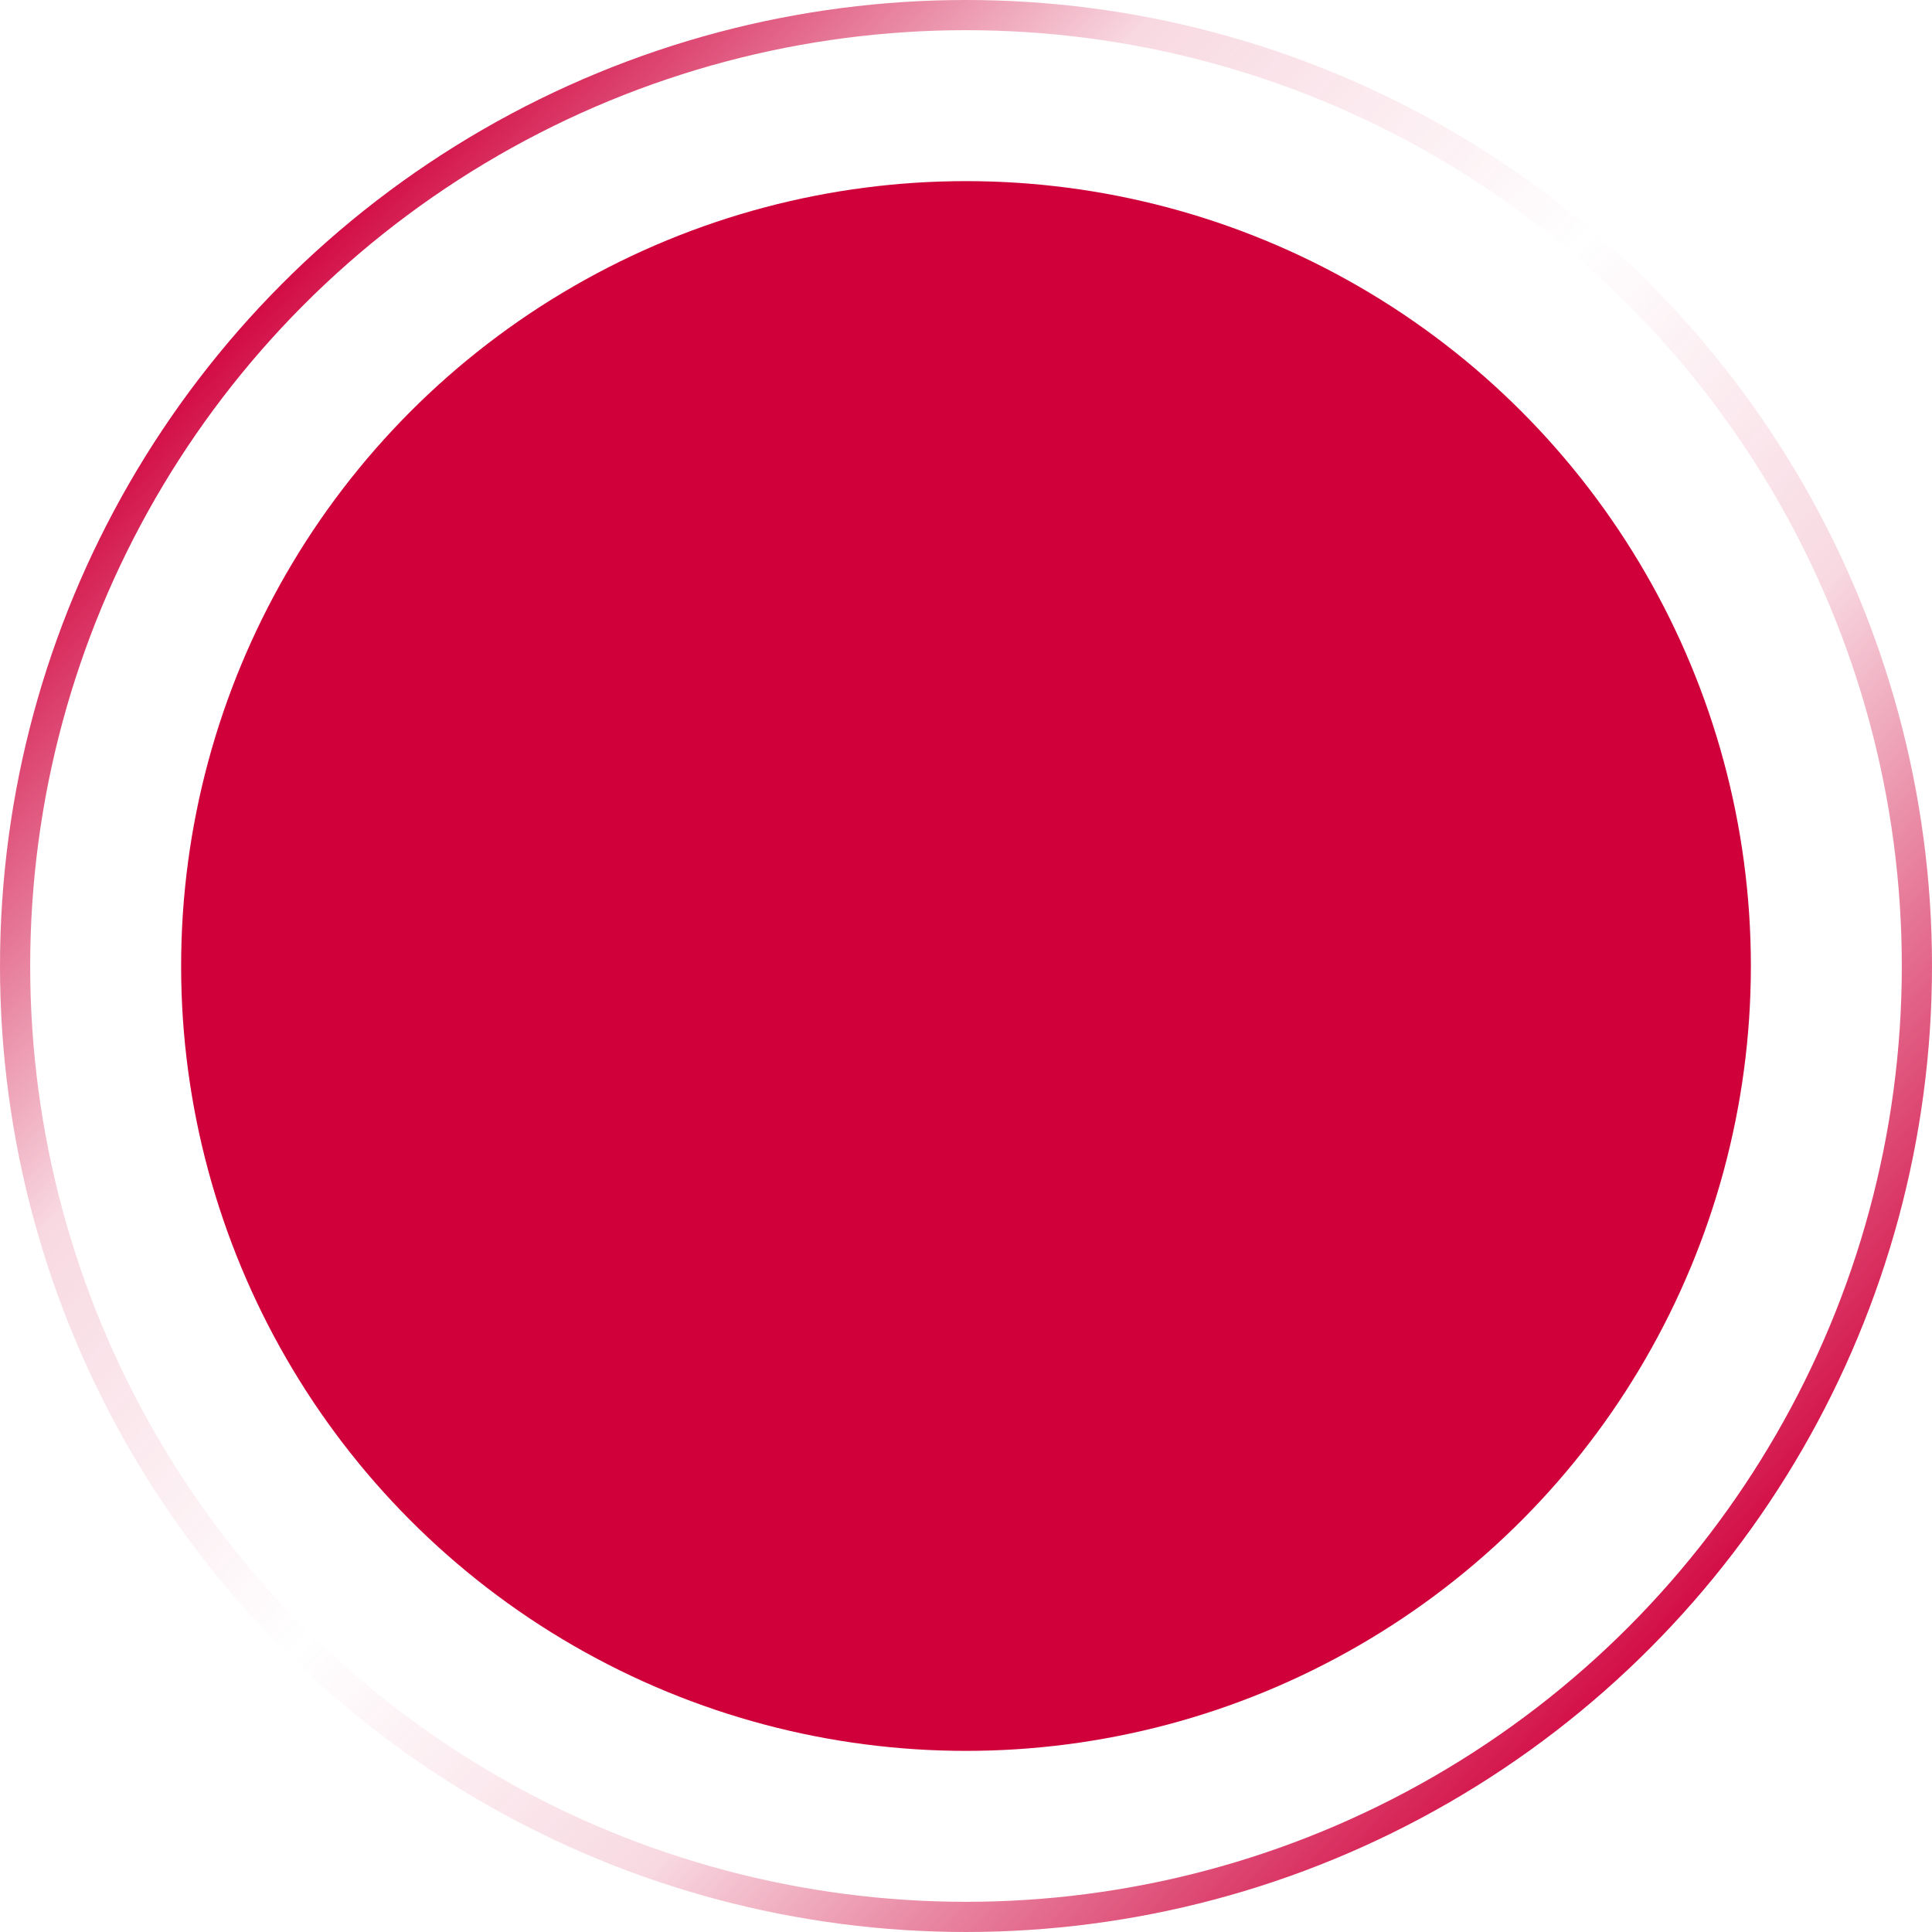
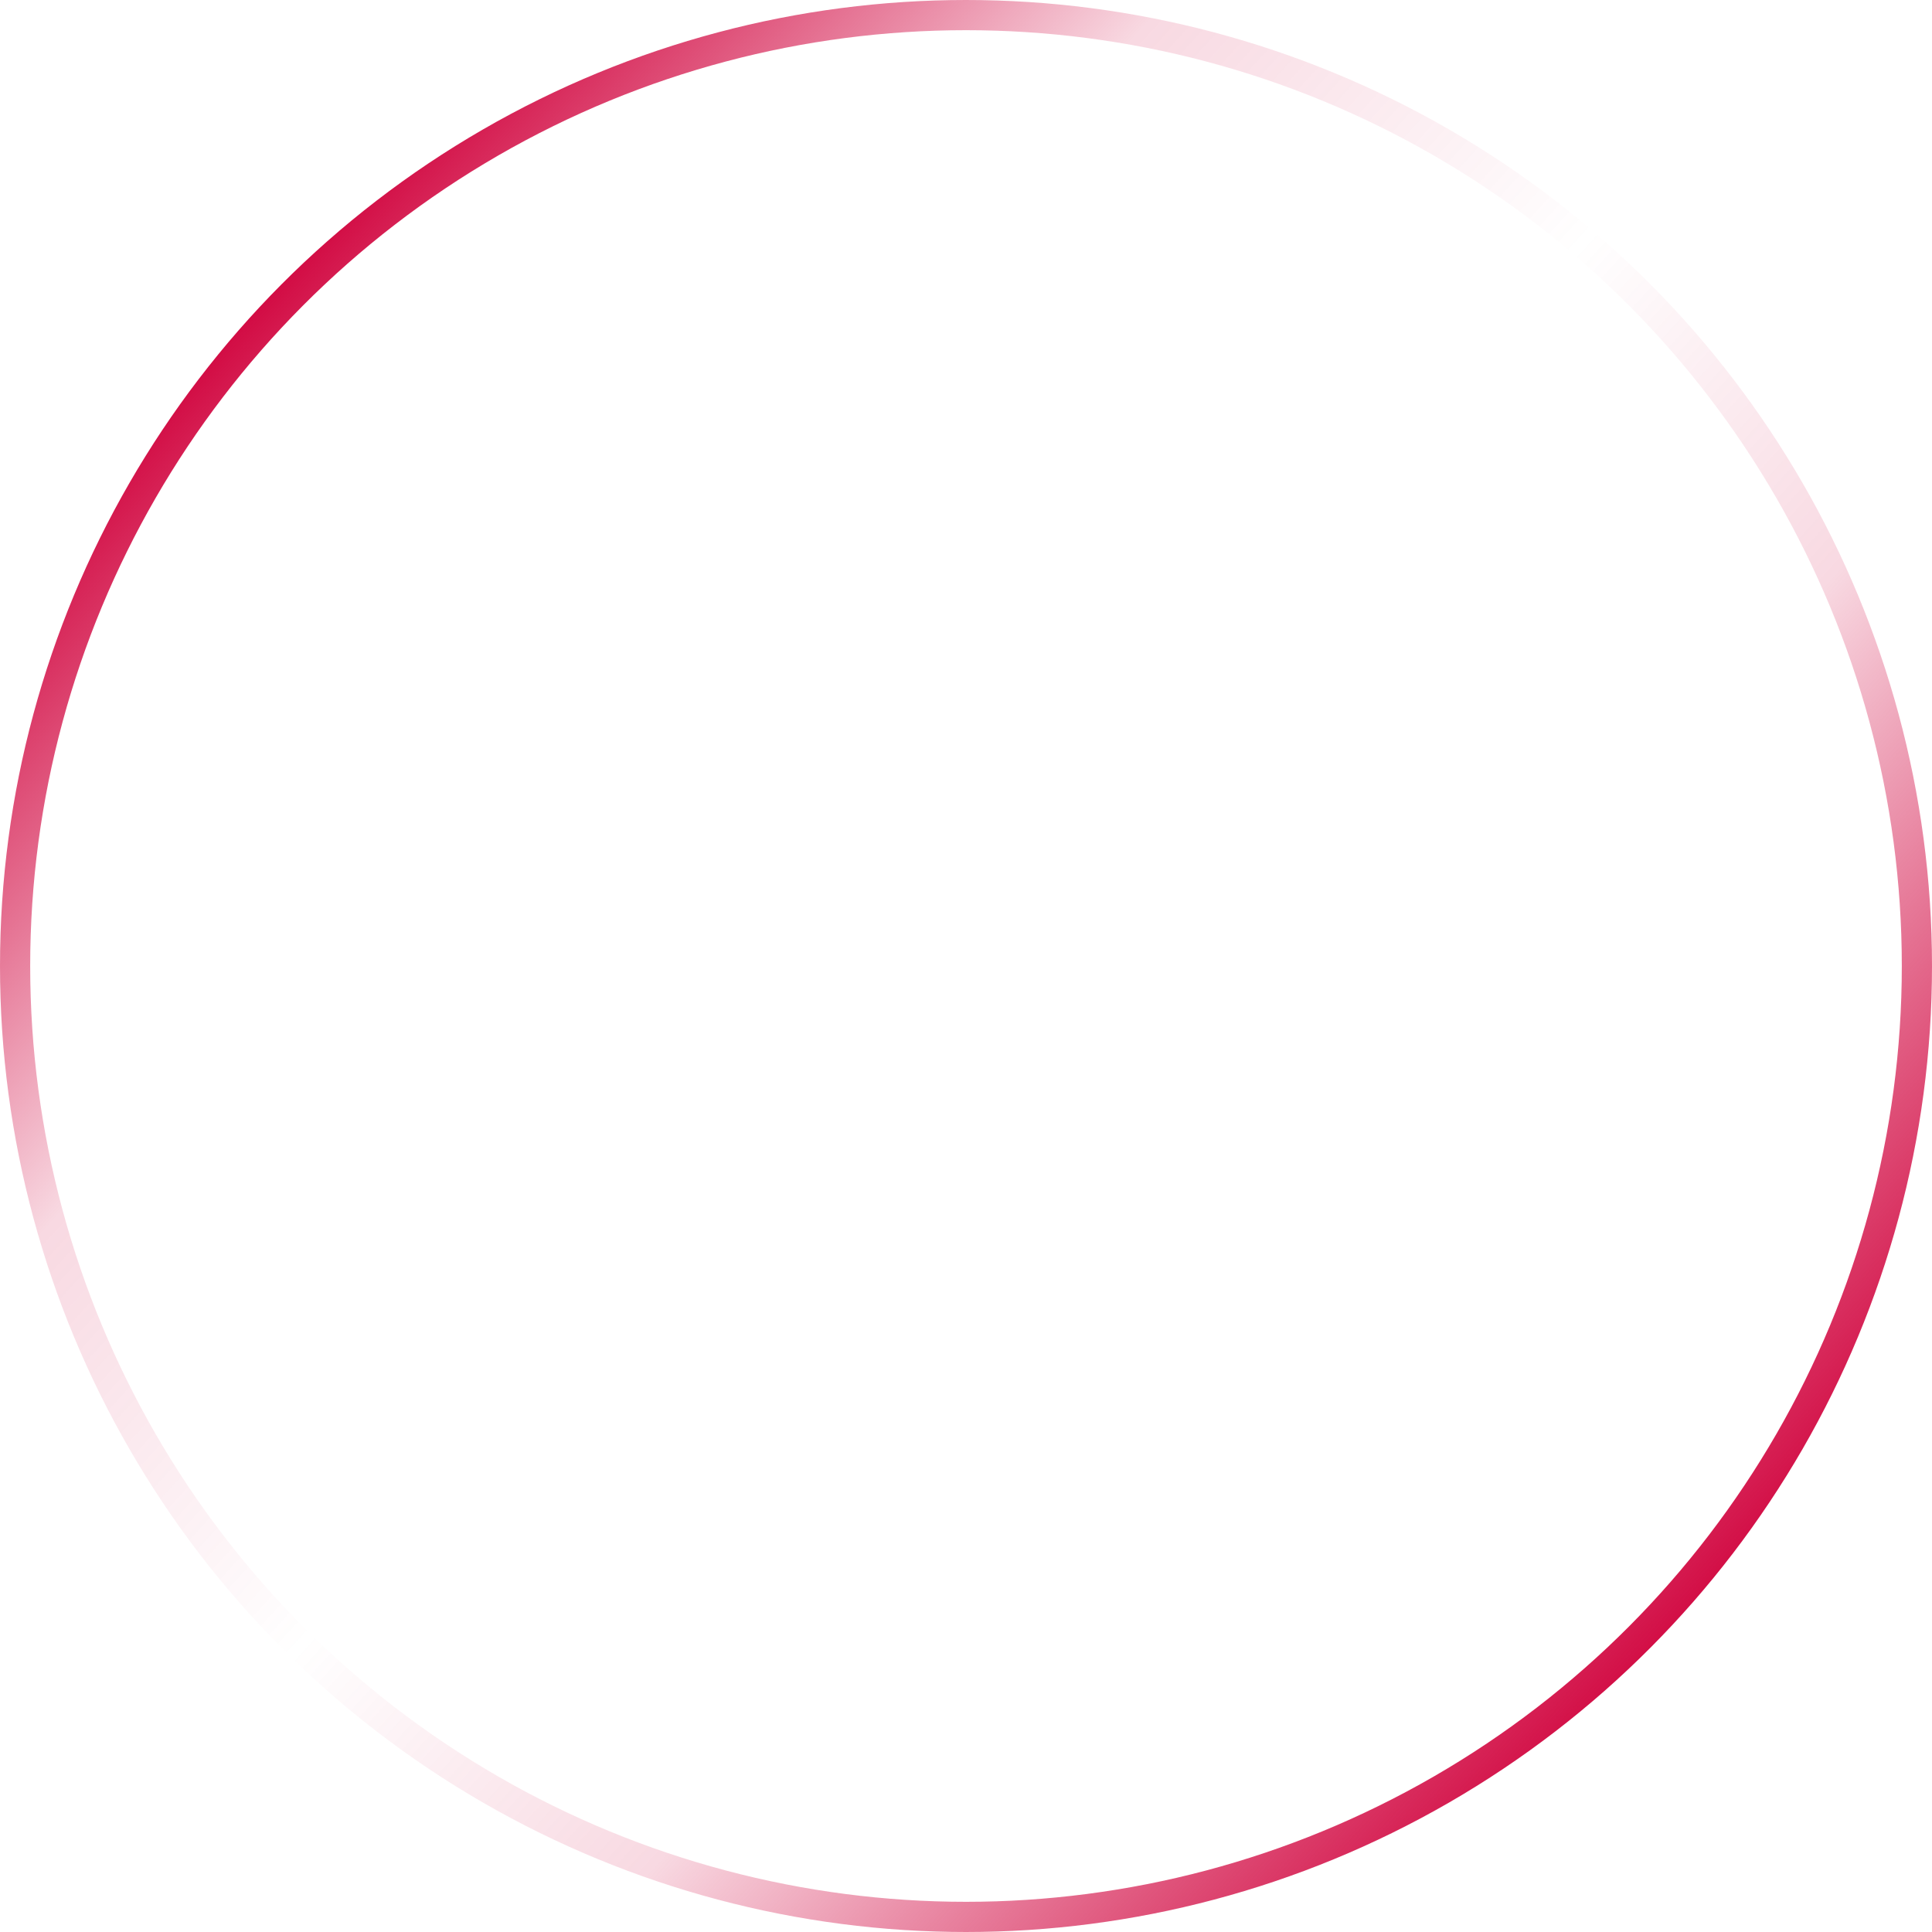
<svg xmlns="http://www.w3.org/2000/svg" width="64" height="64" viewBox="0 0 64 64" fill="none">
  <circle cx="32" cy="32" r="31.5" stroke="url(#paint0_linear_234_11)" />
-   <circle cx="32" cy="32" r="26" fill="#D0003B" />
  <defs>
    <linearGradient id="paint0_linear_234_11" x1="8.941" y1="8.471" x2="57.882" y2="53.176" gradientUnits="userSpaceOnUse">
      <stop stop-color="#D0003B" />
      <stop offset="0.245" stop-color="#D0003B" stop-opacity="0.15" />
      <stop offset="0.48" stop-color="#D0003B" stop-opacity="0" />
      <stop offset="0.685" stop-color="#D0003B" stop-opacity="0.15" />
      <stop offset="1" stop-color="#D0003B" />
    </linearGradient>
  </defs>
</svg>